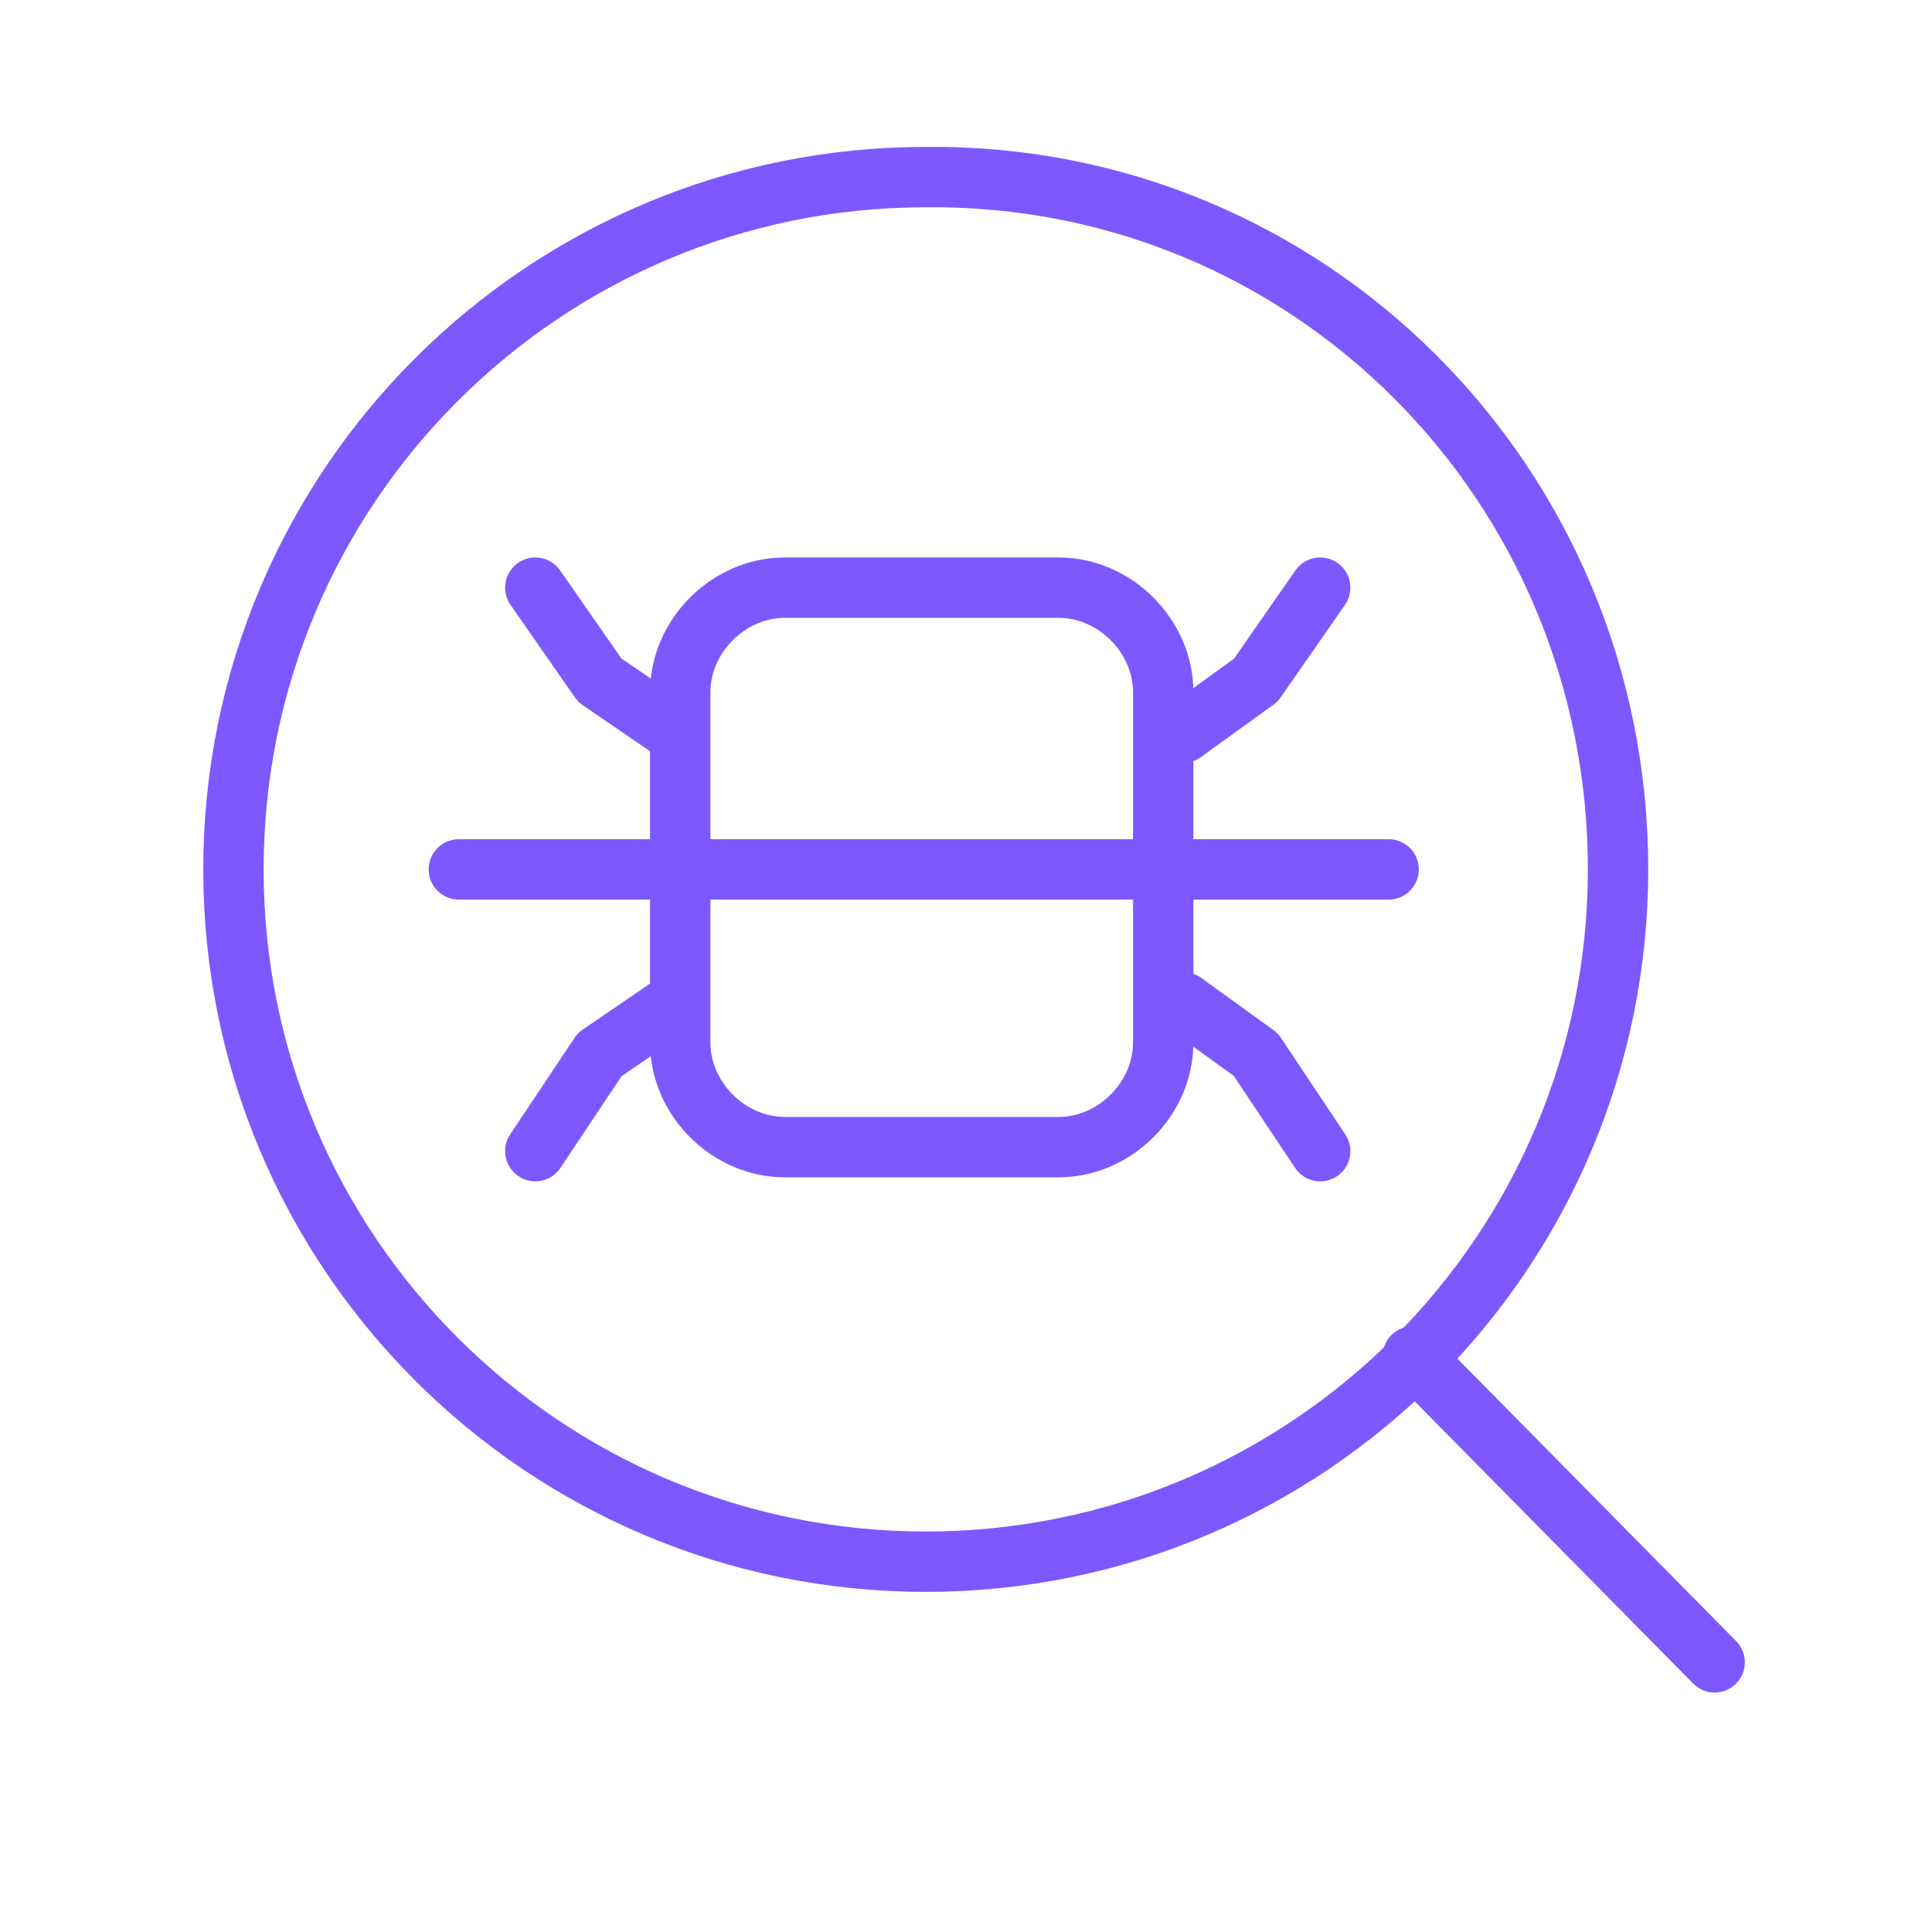
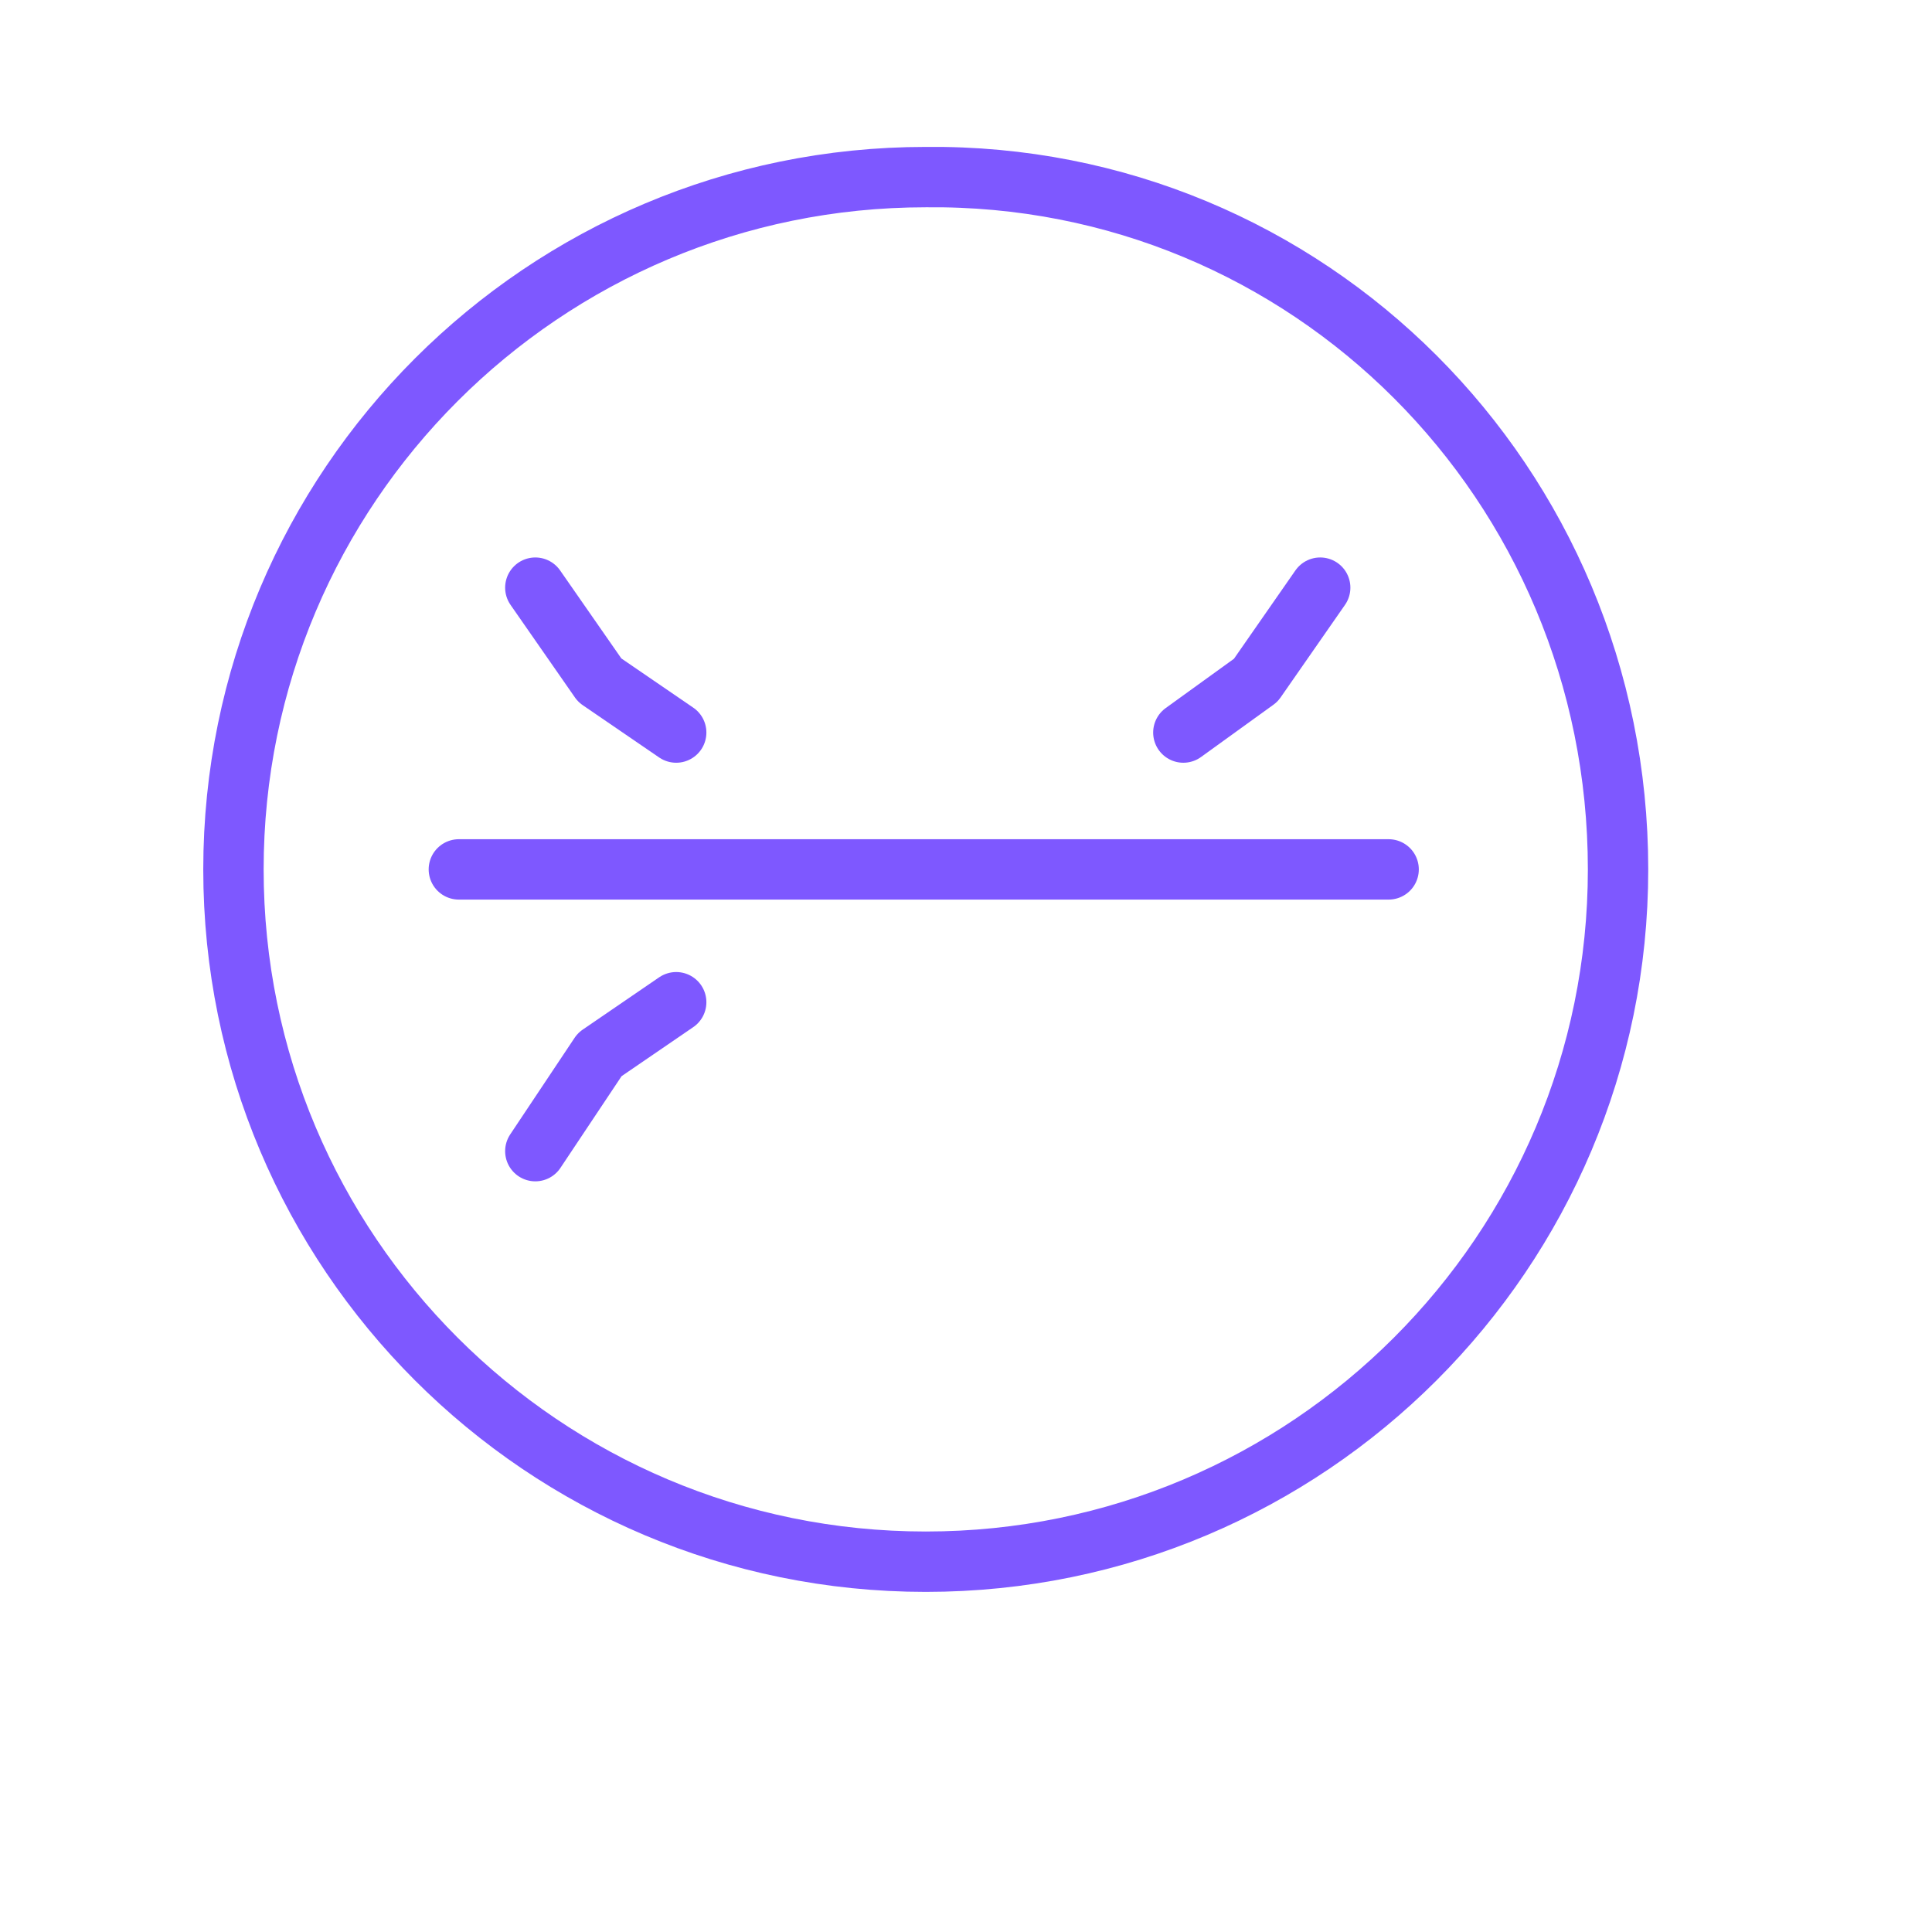
<svg xmlns="http://www.w3.org/2000/svg" version="1.1" id="Layer_1" x="0px" y="0px" viewBox="0 0 48 48" style="enable-background:new 0 0 48 48;" xml:space="preserve">
  <style type="text/css">
	.st0{fill:none;stroke:#7E58FF;stroke-width:1.5;stroke-linecap:round;stroke-linejoin:round;}
</style>
  <g>
    <g>
      <g>
-         <path class="st0" d="M26.3,28.5h-6.8c-1.4,0-2.6-1.2-2.6-2.6v-8.7c0-1.4,1.2-2.6,2.6-2.6h6.8c1.4,0,2.6,1.2,2.6,2.6v8.7     C28.9,27.3,27.7,28.5,26.3,28.5z" />
-       </g>
+         </g>
      <path class="st0" d="M40.2,21.6c0,9.5-7.7,17.2-17.2,17.2c-9.5,0-17.2-7.7-17.2-17.2c0-9.5,7.7-17.2,17.2-17.2    C32.5,4.3,40.2,12,40.2,21.6" />
-       <polyline class="st0" points="32.8,28.6 31.2,26.2 29.4,24.9   " />
      <line class="st0" x1="11.4" y1="21.6" x2="34.5" y2="21.6" />
      <polyline class="st0" points="13.3,28.6 14.9,26.2 16.8,24.9   " />
      <polyline class="st0" points="13.3,14.6 14.9,16.9 16.8,18.2   " />
      <polyline class="st0" points="32.8,14.6 31.2,16.9 29.4,18.2   " />
-       <line class="st0" x1="42.6" y1="41.3" x2="35.1" y2="33.7" />
    </g>
  </g>
</svg>